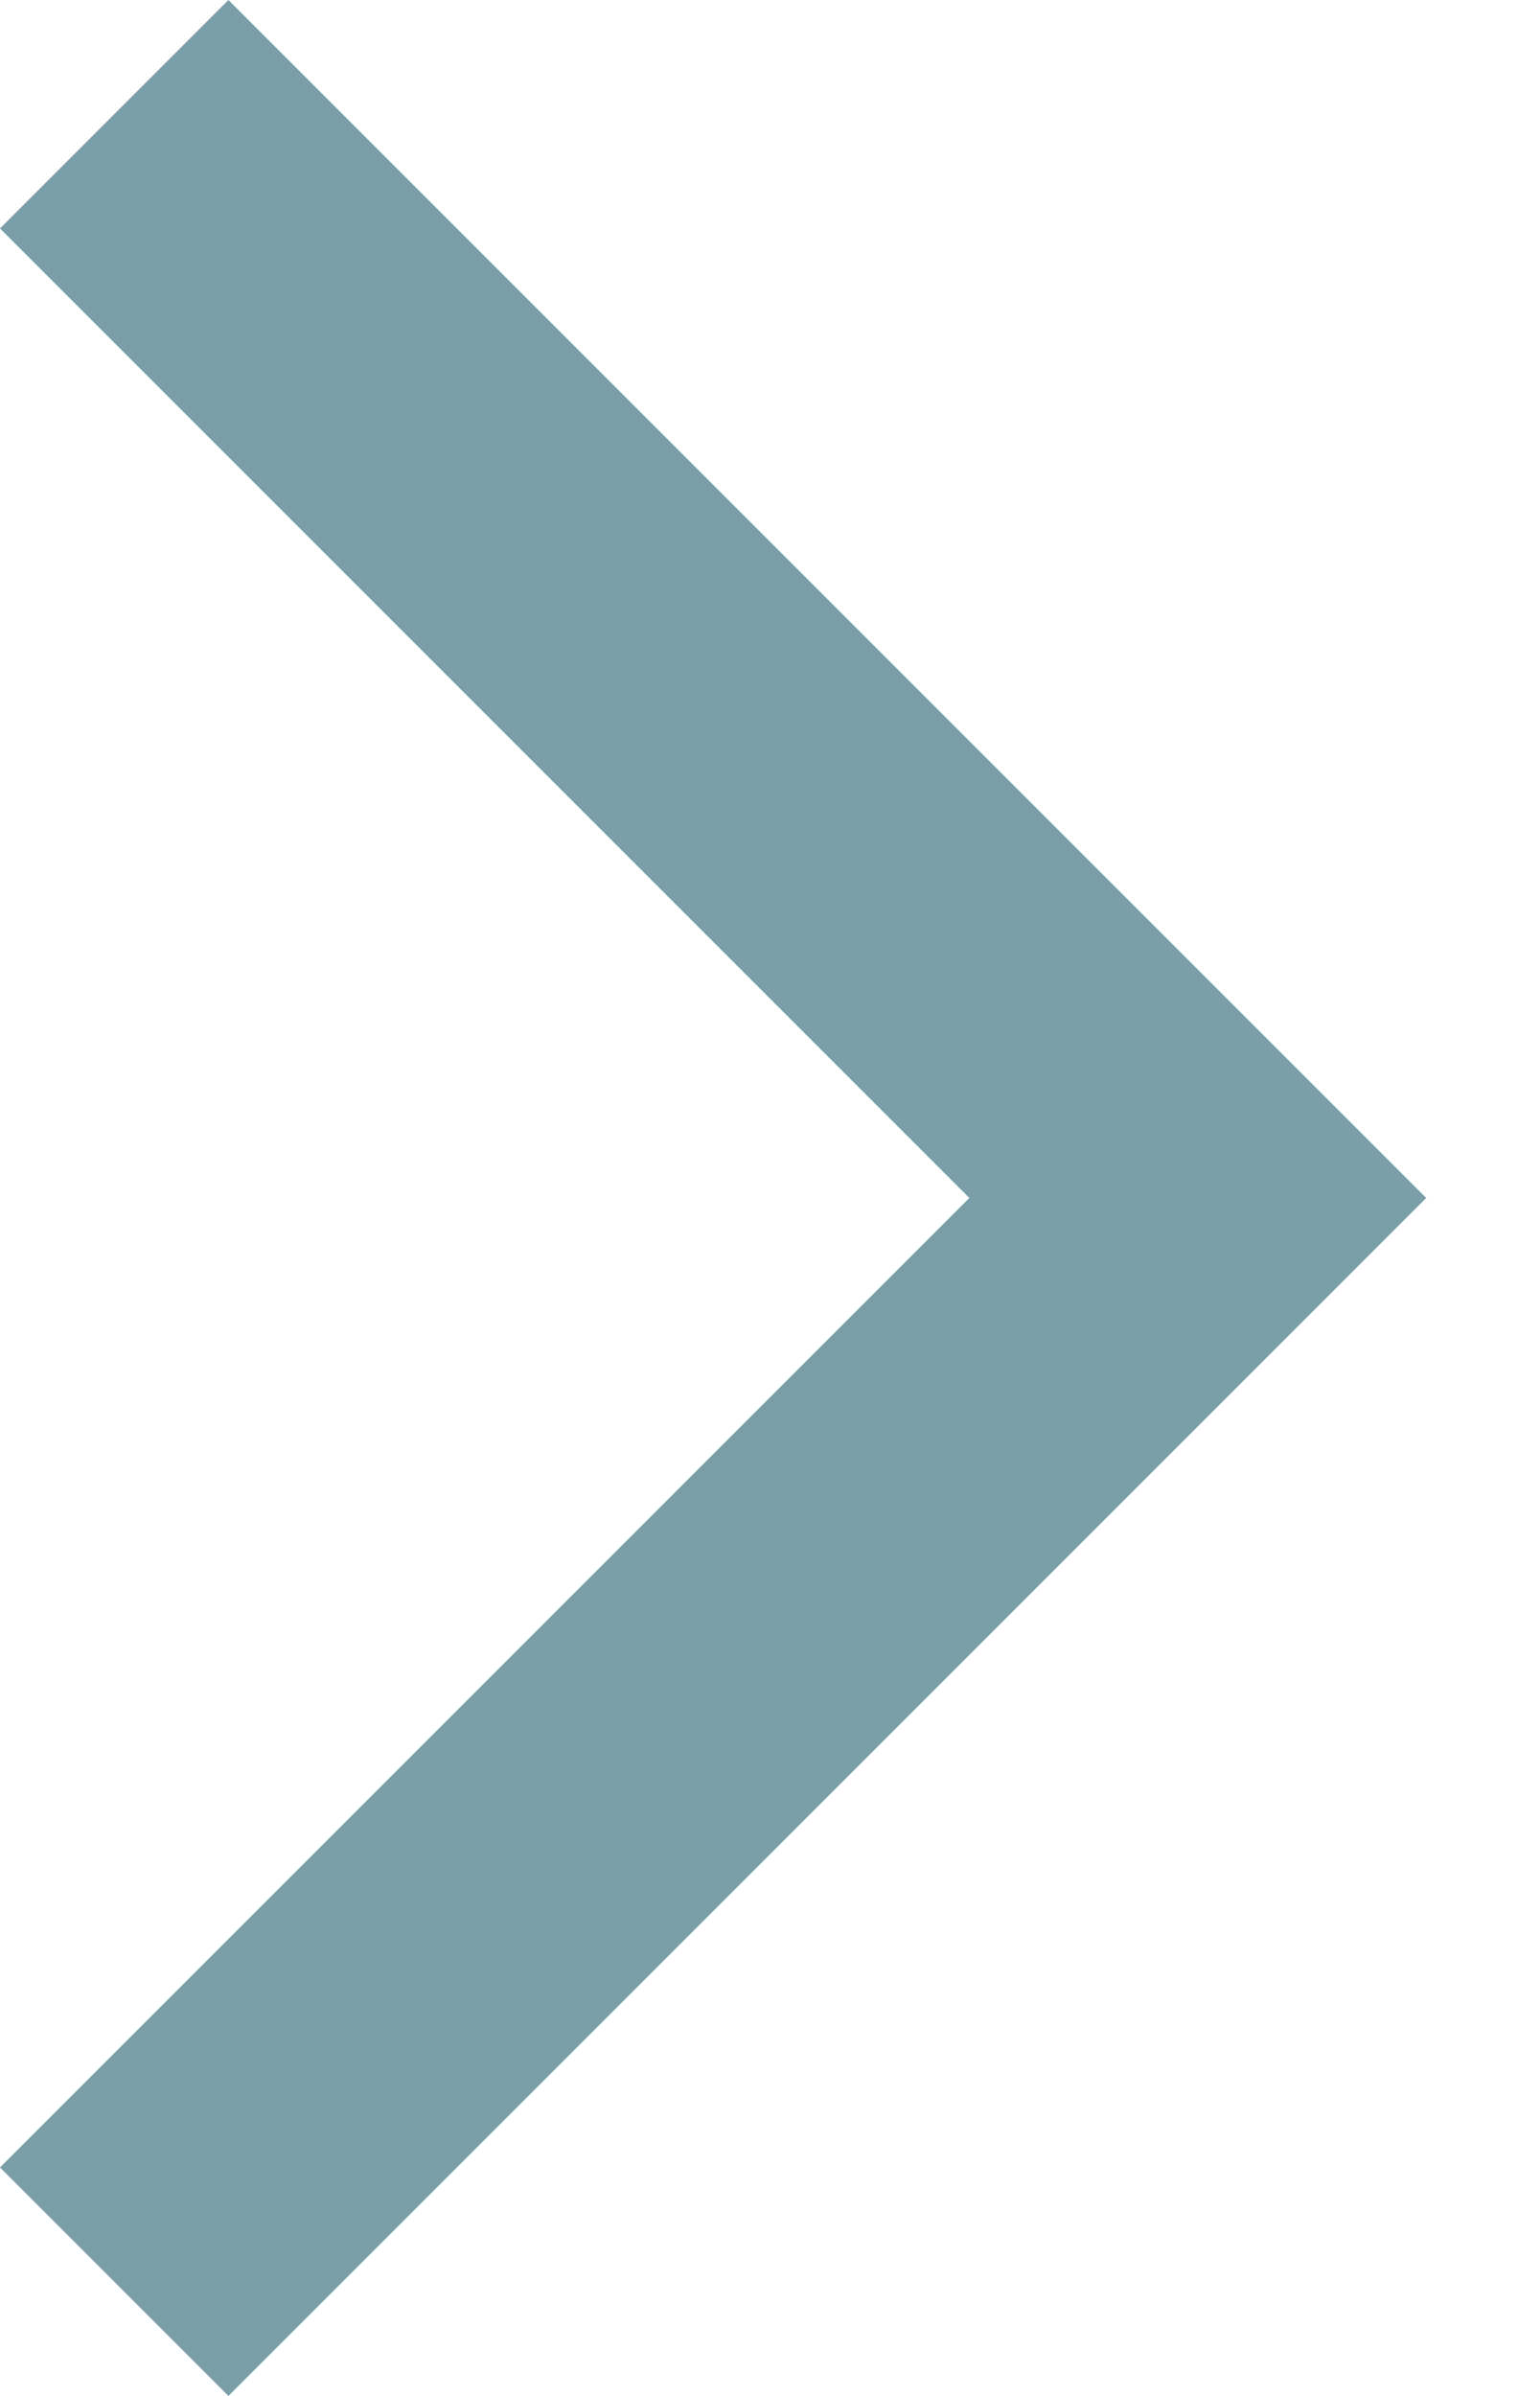
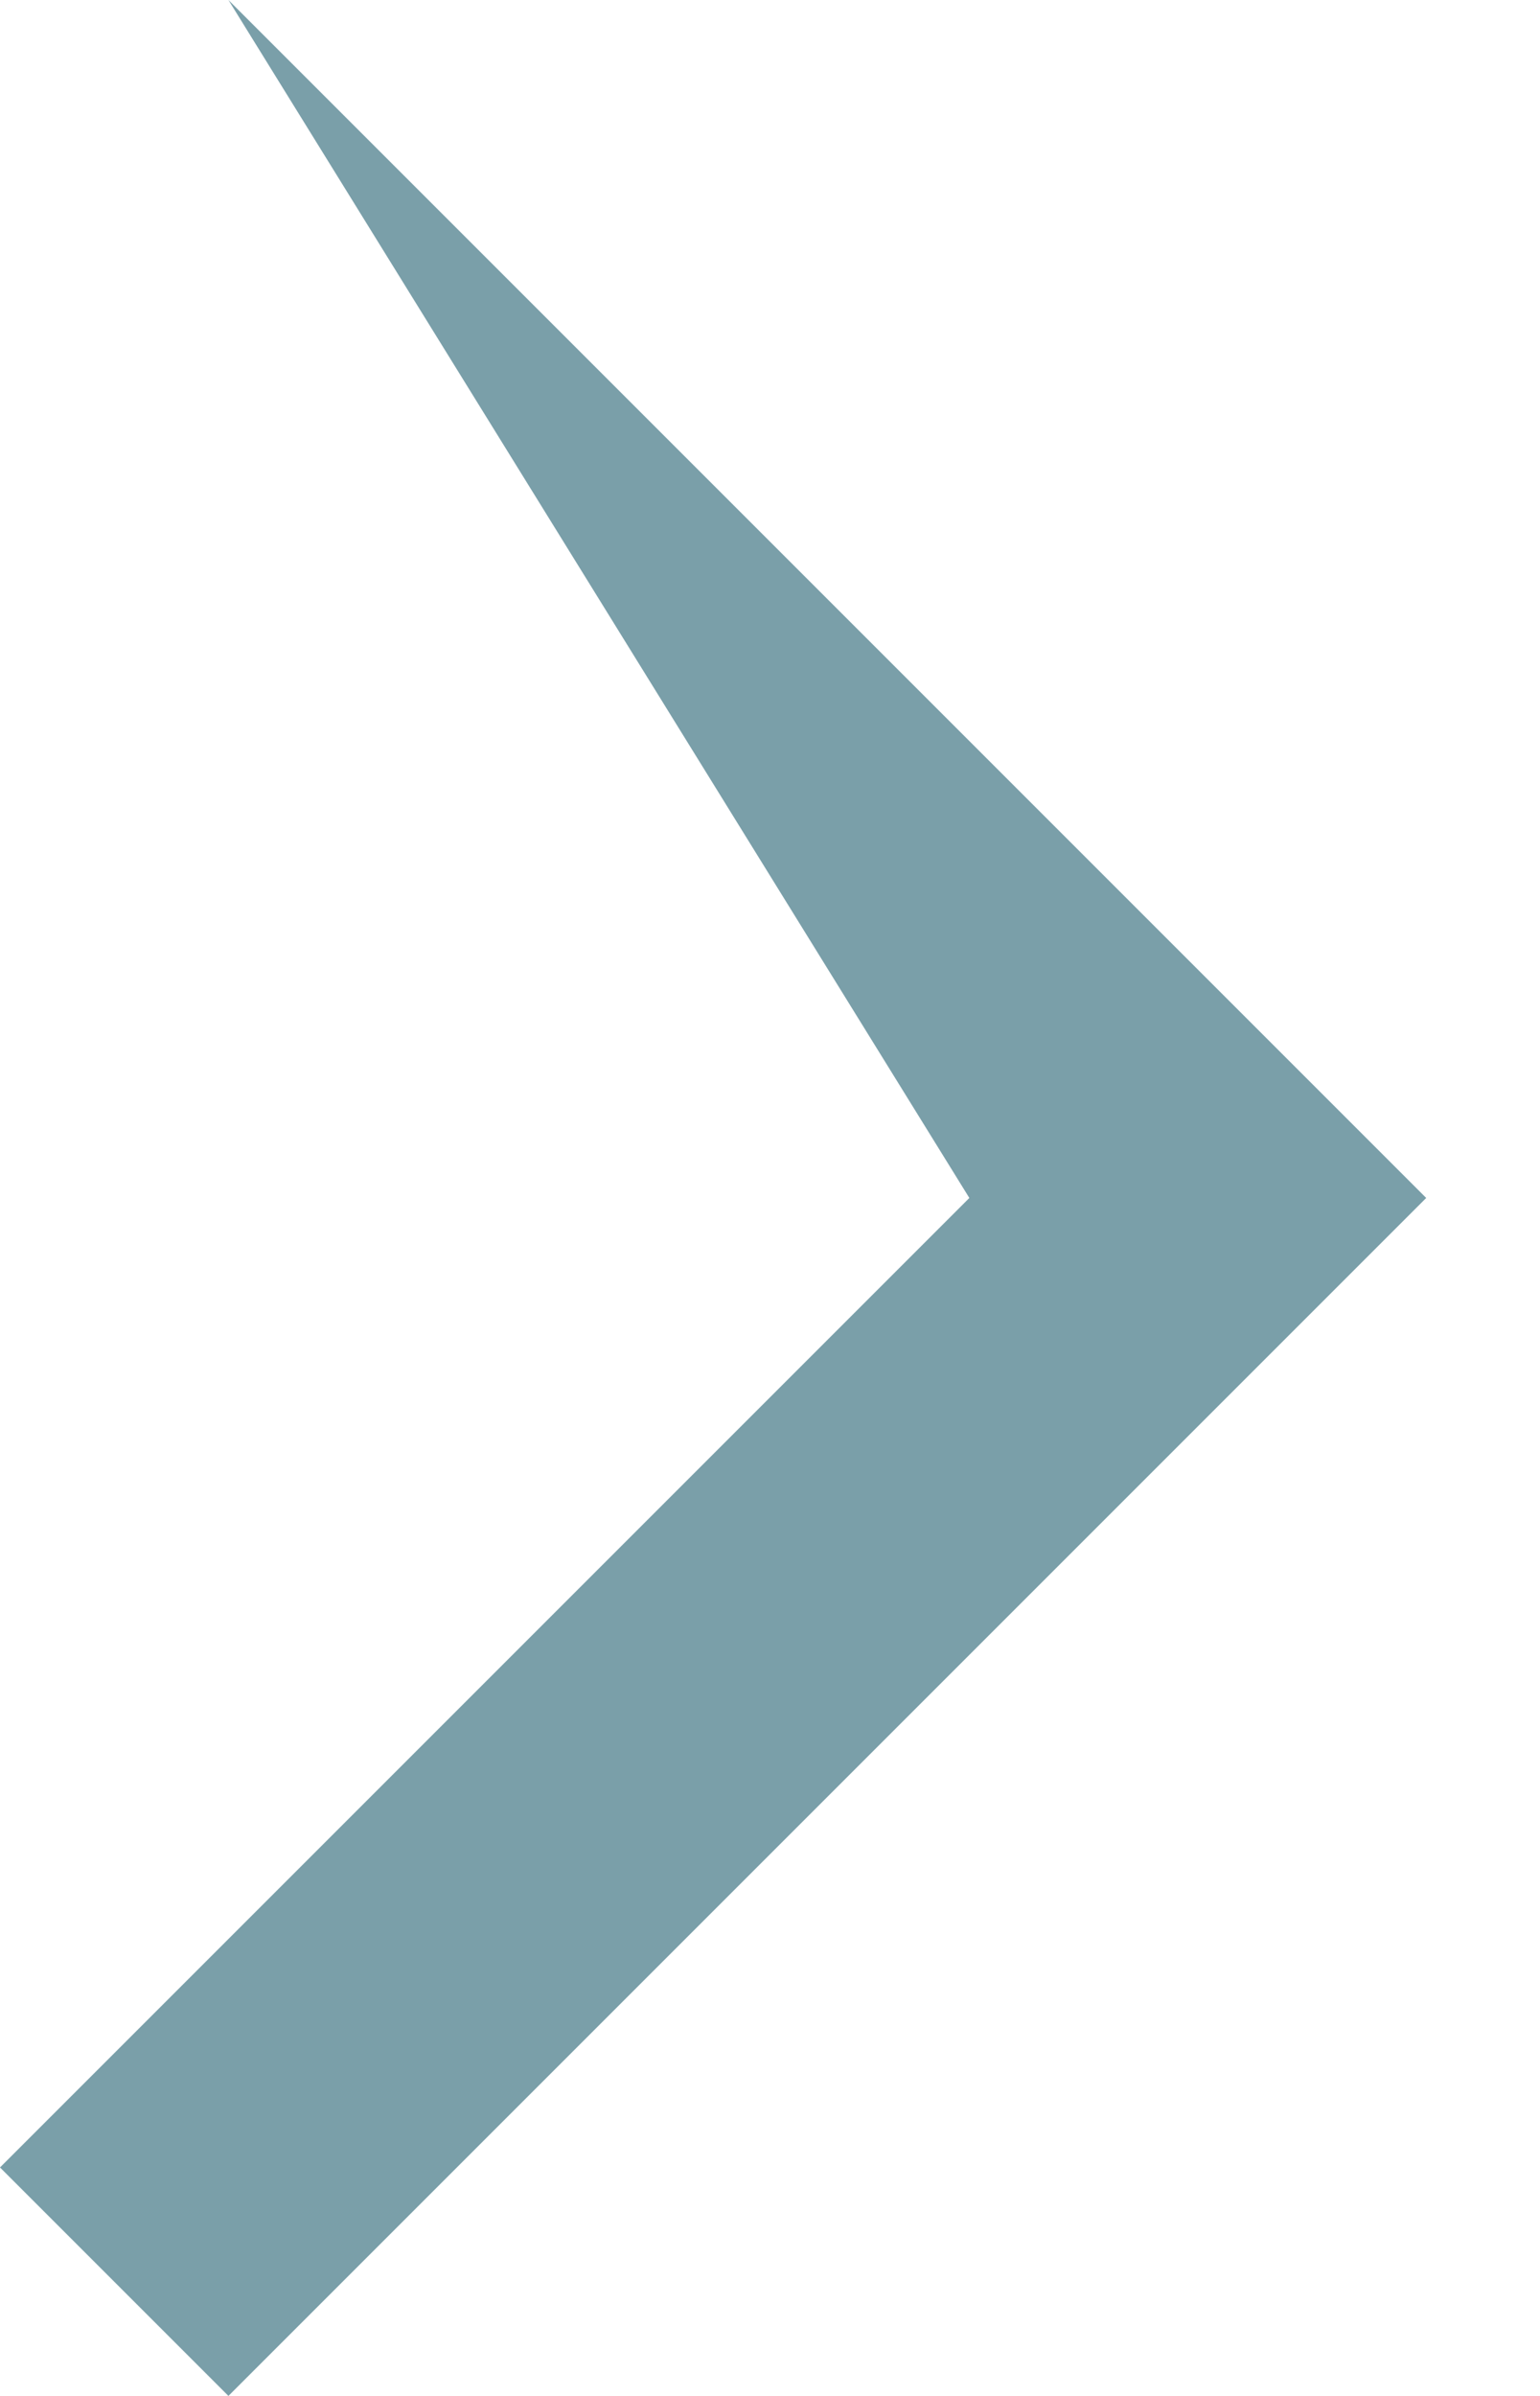
<svg xmlns="http://www.w3.org/2000/svg" width="9" height="14" viewBox="0 0 9 14" fill="none">
-   <path fill-rule="evenodd" clip-rule="evenodd" d="M1.335 0L8.335 7L1.335 14L0 12.665L5.665 7L0 1.335L1.335 0Z" fill="#7A9FA9" />
+   <path fill-rule="evenodd" clip-rule="evenodd" d="M1.335 0L8.335 7L1.335 14L0 12.665L5.665 7L1.335 0Z" fill="#7A9FA9" />
</svg>